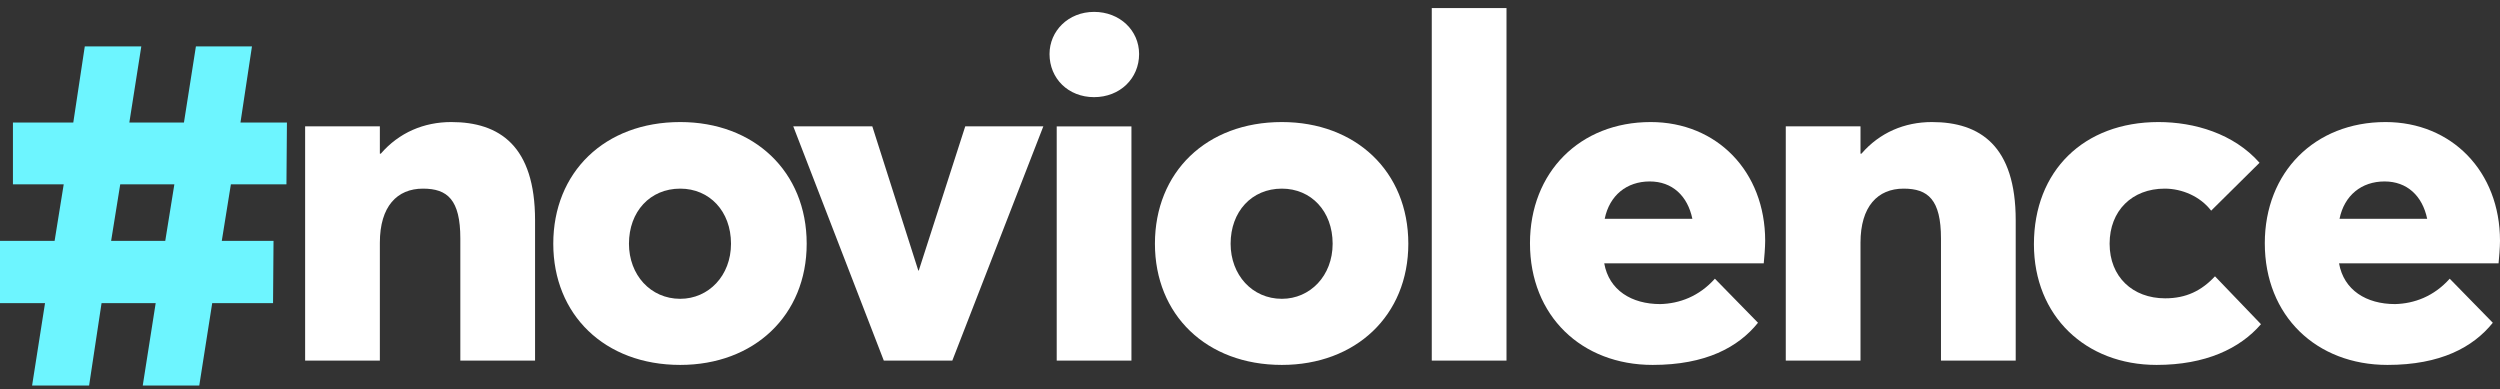
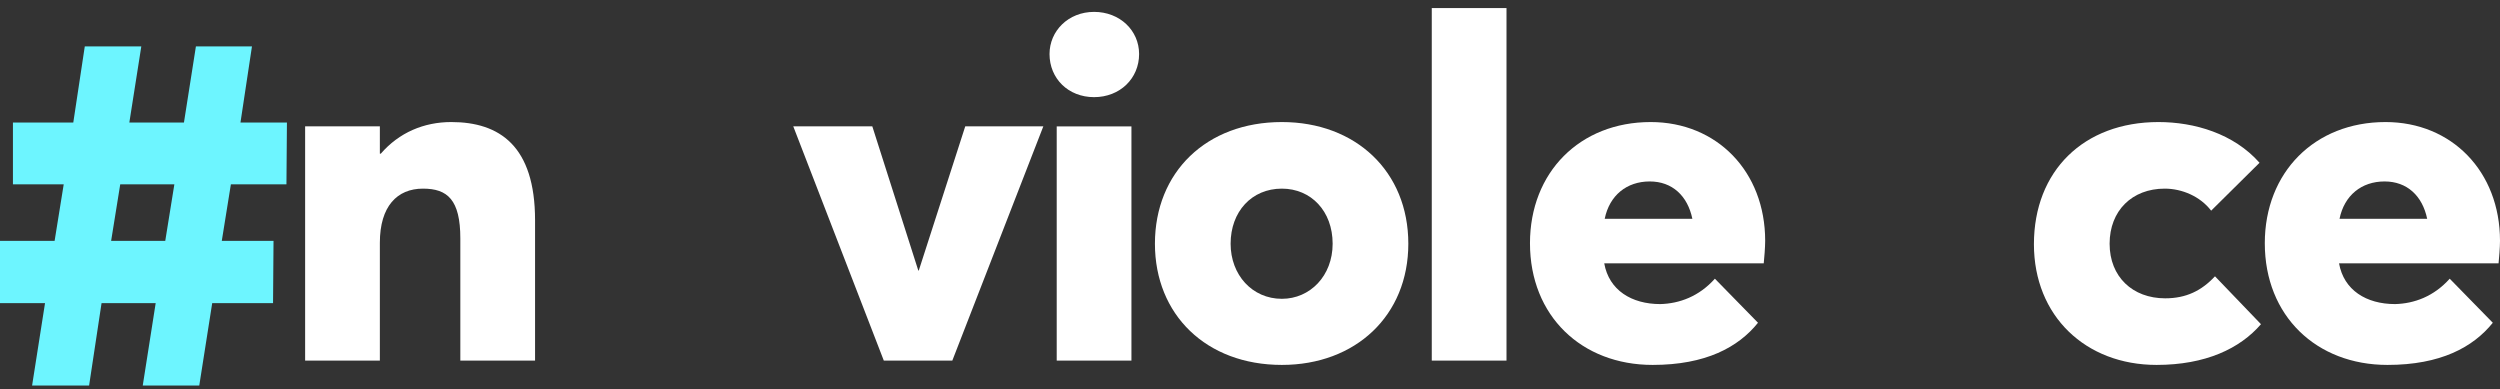
<svg xmlns="http://www.w3.org/2000/svg" width="212" height="33" viewBox="0 0 212 33" fill="none">
  <rect x="0" y="0" width="212" height="33" fill="#333333" stroke="none" />
  <g clip-path="url(#clip0_2185_9816)">
    <path d="M3.818 25.705H0V20.424H4.631L5.403 15.631H1.097V10.39H6.215L7.19 3.932H11.983L10.968 10.39H15.599L16.614 3.932H21.367L20.392 10.39H24.332L24.291 15.631H19.579L18.808 20.424H23.195L23.154 25.705H17.995L16.898 32.692H12.105L13.202 25.705H8.612L7.556 32.692H2.722L3.818 25.705ZM14.014 20.424L14.786 15.631H10.196L9.424 20.424H14.014Z" fill="#6DF5FF" />
    <path d="M25.875 10.715H32.212V13.031H32.293C33.837 11.243 35.949 10.35 38.264 10.35C42.367 10.35 45.373 12.381 45.373 18.677V30.579H39.036V20.221C39.036 16.93 37.94 15.996 35.868 15.996C33.674 15.996 32.212 17.499 32.212 20.586V30.579H25.875L25.875 10.715Z" fill="white" />
-     <path d="M46.918 20.668C46.918 14.615 51.264 10.35 57.683 10.35C63.938 10.35 68.407 14.534 68.407 20.668C68.407 26.761 63.938 30.945 57.683 30.945C51.264 30.945 46.918 26.679 46.918 20.668ZM61.989 20.668C61.989 17.905 60.16 15.996 57.683 15.996C55.123 15.996 53.336 17.946 53.336 20.668C53.336 23.308 55.164 25.339 57.683 25.339C60.079 25.339 61.989 23.389 61.989 20.668Z" fill="white" />
    <path d="M67.269 10.715H73.972L77.872 22.942H77.912L81.853 10.715H88.474L80.756 30.579H74.947L67.269 10.715Z" fill="white" />
    <path d="M89 4.582C89 2.633 90.584 1.008 92.778 1.008C94.971 1.008 96.596 2.592 96.596 4.582C96.596 6.654 94.971 8.238 92.778 8.238C90.584 8.238 89 6.654 89 4.582ZM89.609 10.716H95.946V30.58H89.609V10.716Z" fill="white" />
    <path d="M97.938 20.668C97.938 14.615 102.284 10.35 108.702 10.35C114.958 10.35 119.426 14.534 119.426 20.668C119.426 26.761 114.958 30.945 108.702 30.945C102.284 30.945 97.938 26.679 97.938 20.668ZM113.008 20.668C113.008 17.905 111.18 15.996 108.702 15.996C106.143 15.996 104.356 17.946 104.356 20.668C104.356 23.308 106.184 25.339 108.702 25.339C111.099 25.339 113.008 23.389 113.008 20.668Z" fill="white" />
    <path d="M121.414 0.682H127.751V30.579H121.414V0.682Z" fill="white" />
    <path d="M149.565 22.333H136.039C136.445 24.608 138.354 25.786 140.791 25.786C142.416 25.745 144.082 25.136 145.422 23.633L149.078 27.37C147.412 29.442 144.65 30.945 140.141 30.945C134.129 30.945 129.742 26.801 129.742 20.627C129.742 14.615 133.967 10.35 139.979 10.35C145.584 10.35 149.687 14.534 149.687 20.424C149.687 20.992 149.606 21.927 149.565 22.333ZM136.079 18.555H143.513C143.107 16.605 141.807 15.387 139.897 15.387C137.948 15.387 136.485 16.565 136.079 18.555Z" fill="white" />
-     <path d="M151.434 10.715H157.77V13.031H157.852C159.395 11.243 161.508 10.35 163.823 10.35C167.926 10.35 170.932 12.381 170.932 18.677V30.579H164.595V20.221C164.595 16.93 163.498 15.996 161.426 15.996C159.233 15.996 157.77 17.499 157.77 20.586V30.579H151.434V10.715Z" fill="white" />
    <path d="M172.477 20.708C172.477 14.493 176.701 10.35 183.038 10.35C186.085 10.35 189.416 11.325 191.609 13.803L187.506 17.865C186.572 16.646 185.029 15.996 183.566 15.996C180.804 15.996 178.895 17.865 178.895 20.668C178.895 23.47 180.845 25.298 183.607 25.298C185.394 25.298 186.694 24.648 187.831 23.43L191.731 27.492C189.944 29.564 187.019 30.945 182.876 30.945C176.864 30.945 172.477 26.801 172.477 20.708Z" fill="white" />
    <path d="M211.878 22.333H198.351C198.757 24.608 200.666 25.786 203.104 25.786C204.729 25.745 206.394 25.136 207.735 23.633L211.39 27.37C209.725 29.442 206.963 30.945 202.454 30.945C196.442 30.945 192.055 26.801 192.055 20.627C192.055 14.615 196.279 10.35 202.291 10.35C207.897 10.35 212 14.534 212 20.424C212 20.992 211.919 21.927 211.878 22.333ZM198.392 18.555H205.825C205.419 16.605 204.119 15.387 202.21 15.387C200.26 15.387 198.798 16.565 198.392 18.555Z" fill="white" />
  </g>
  <defs>
    <clipPath id="clip0_2185_9816">
      <rect width="212" height="32.01" fill="white" transform="translate(0 0.682)" />
    </clipPath>
  </defs>
</svg>